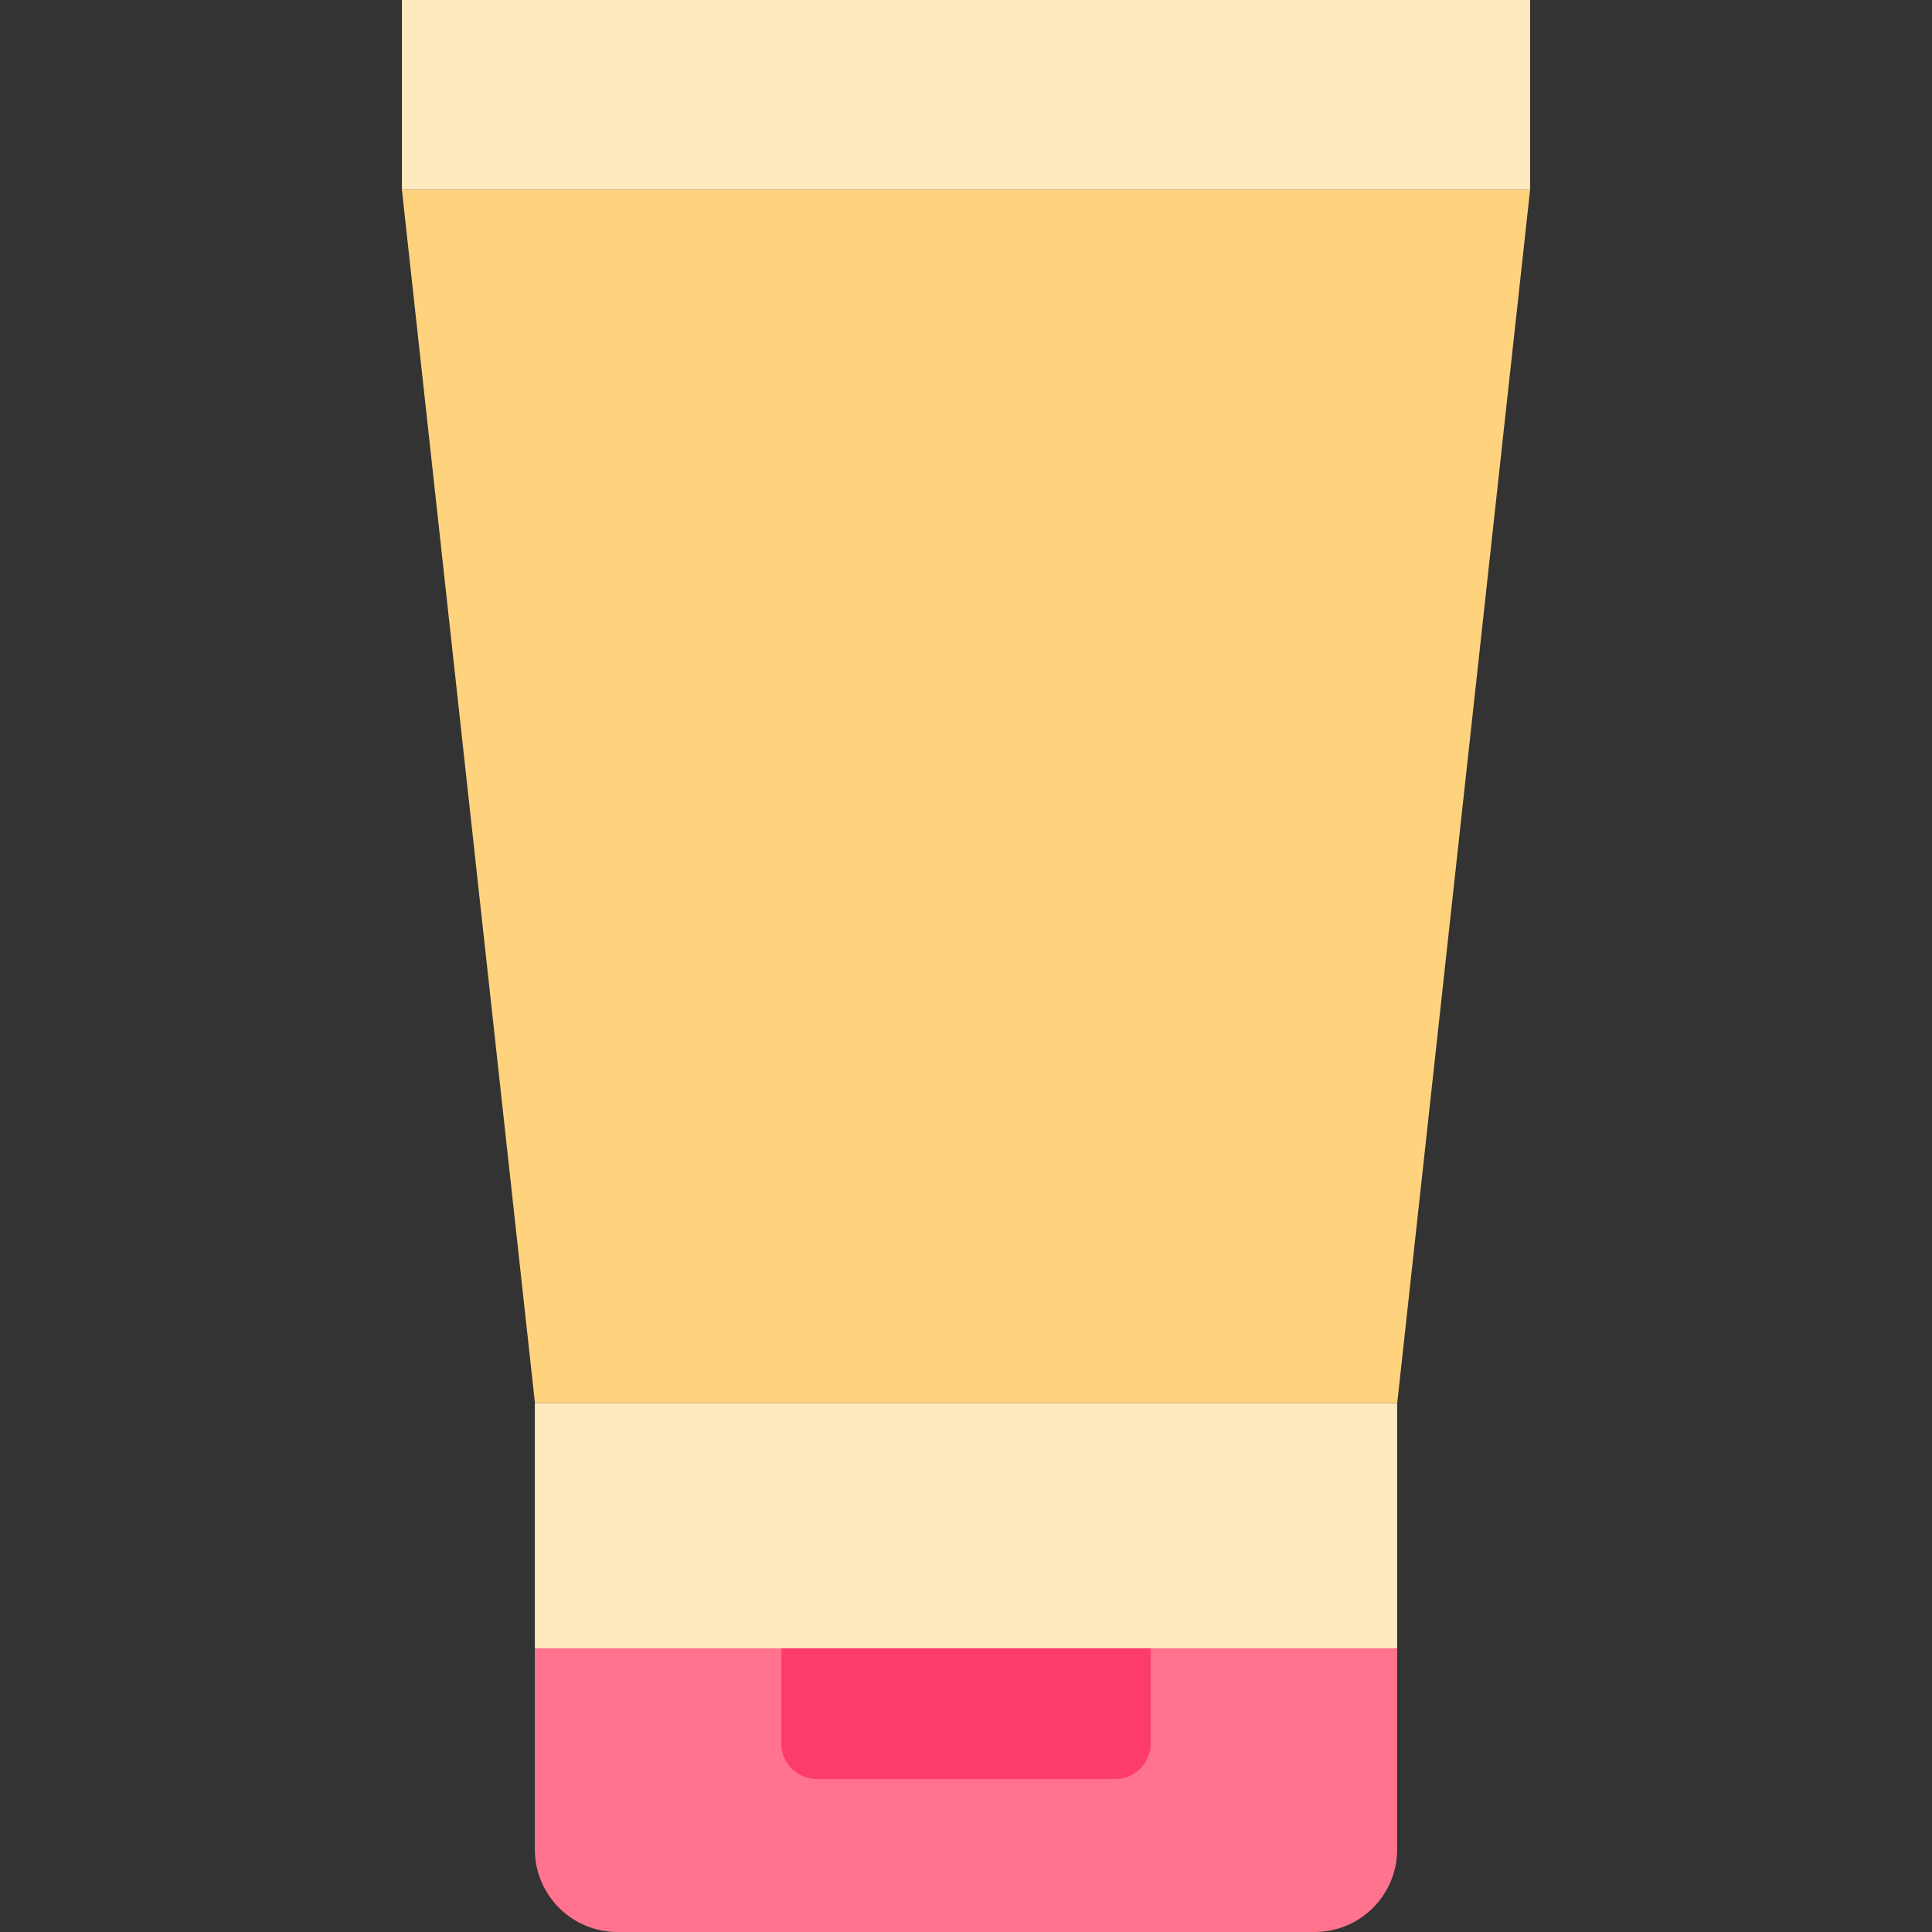
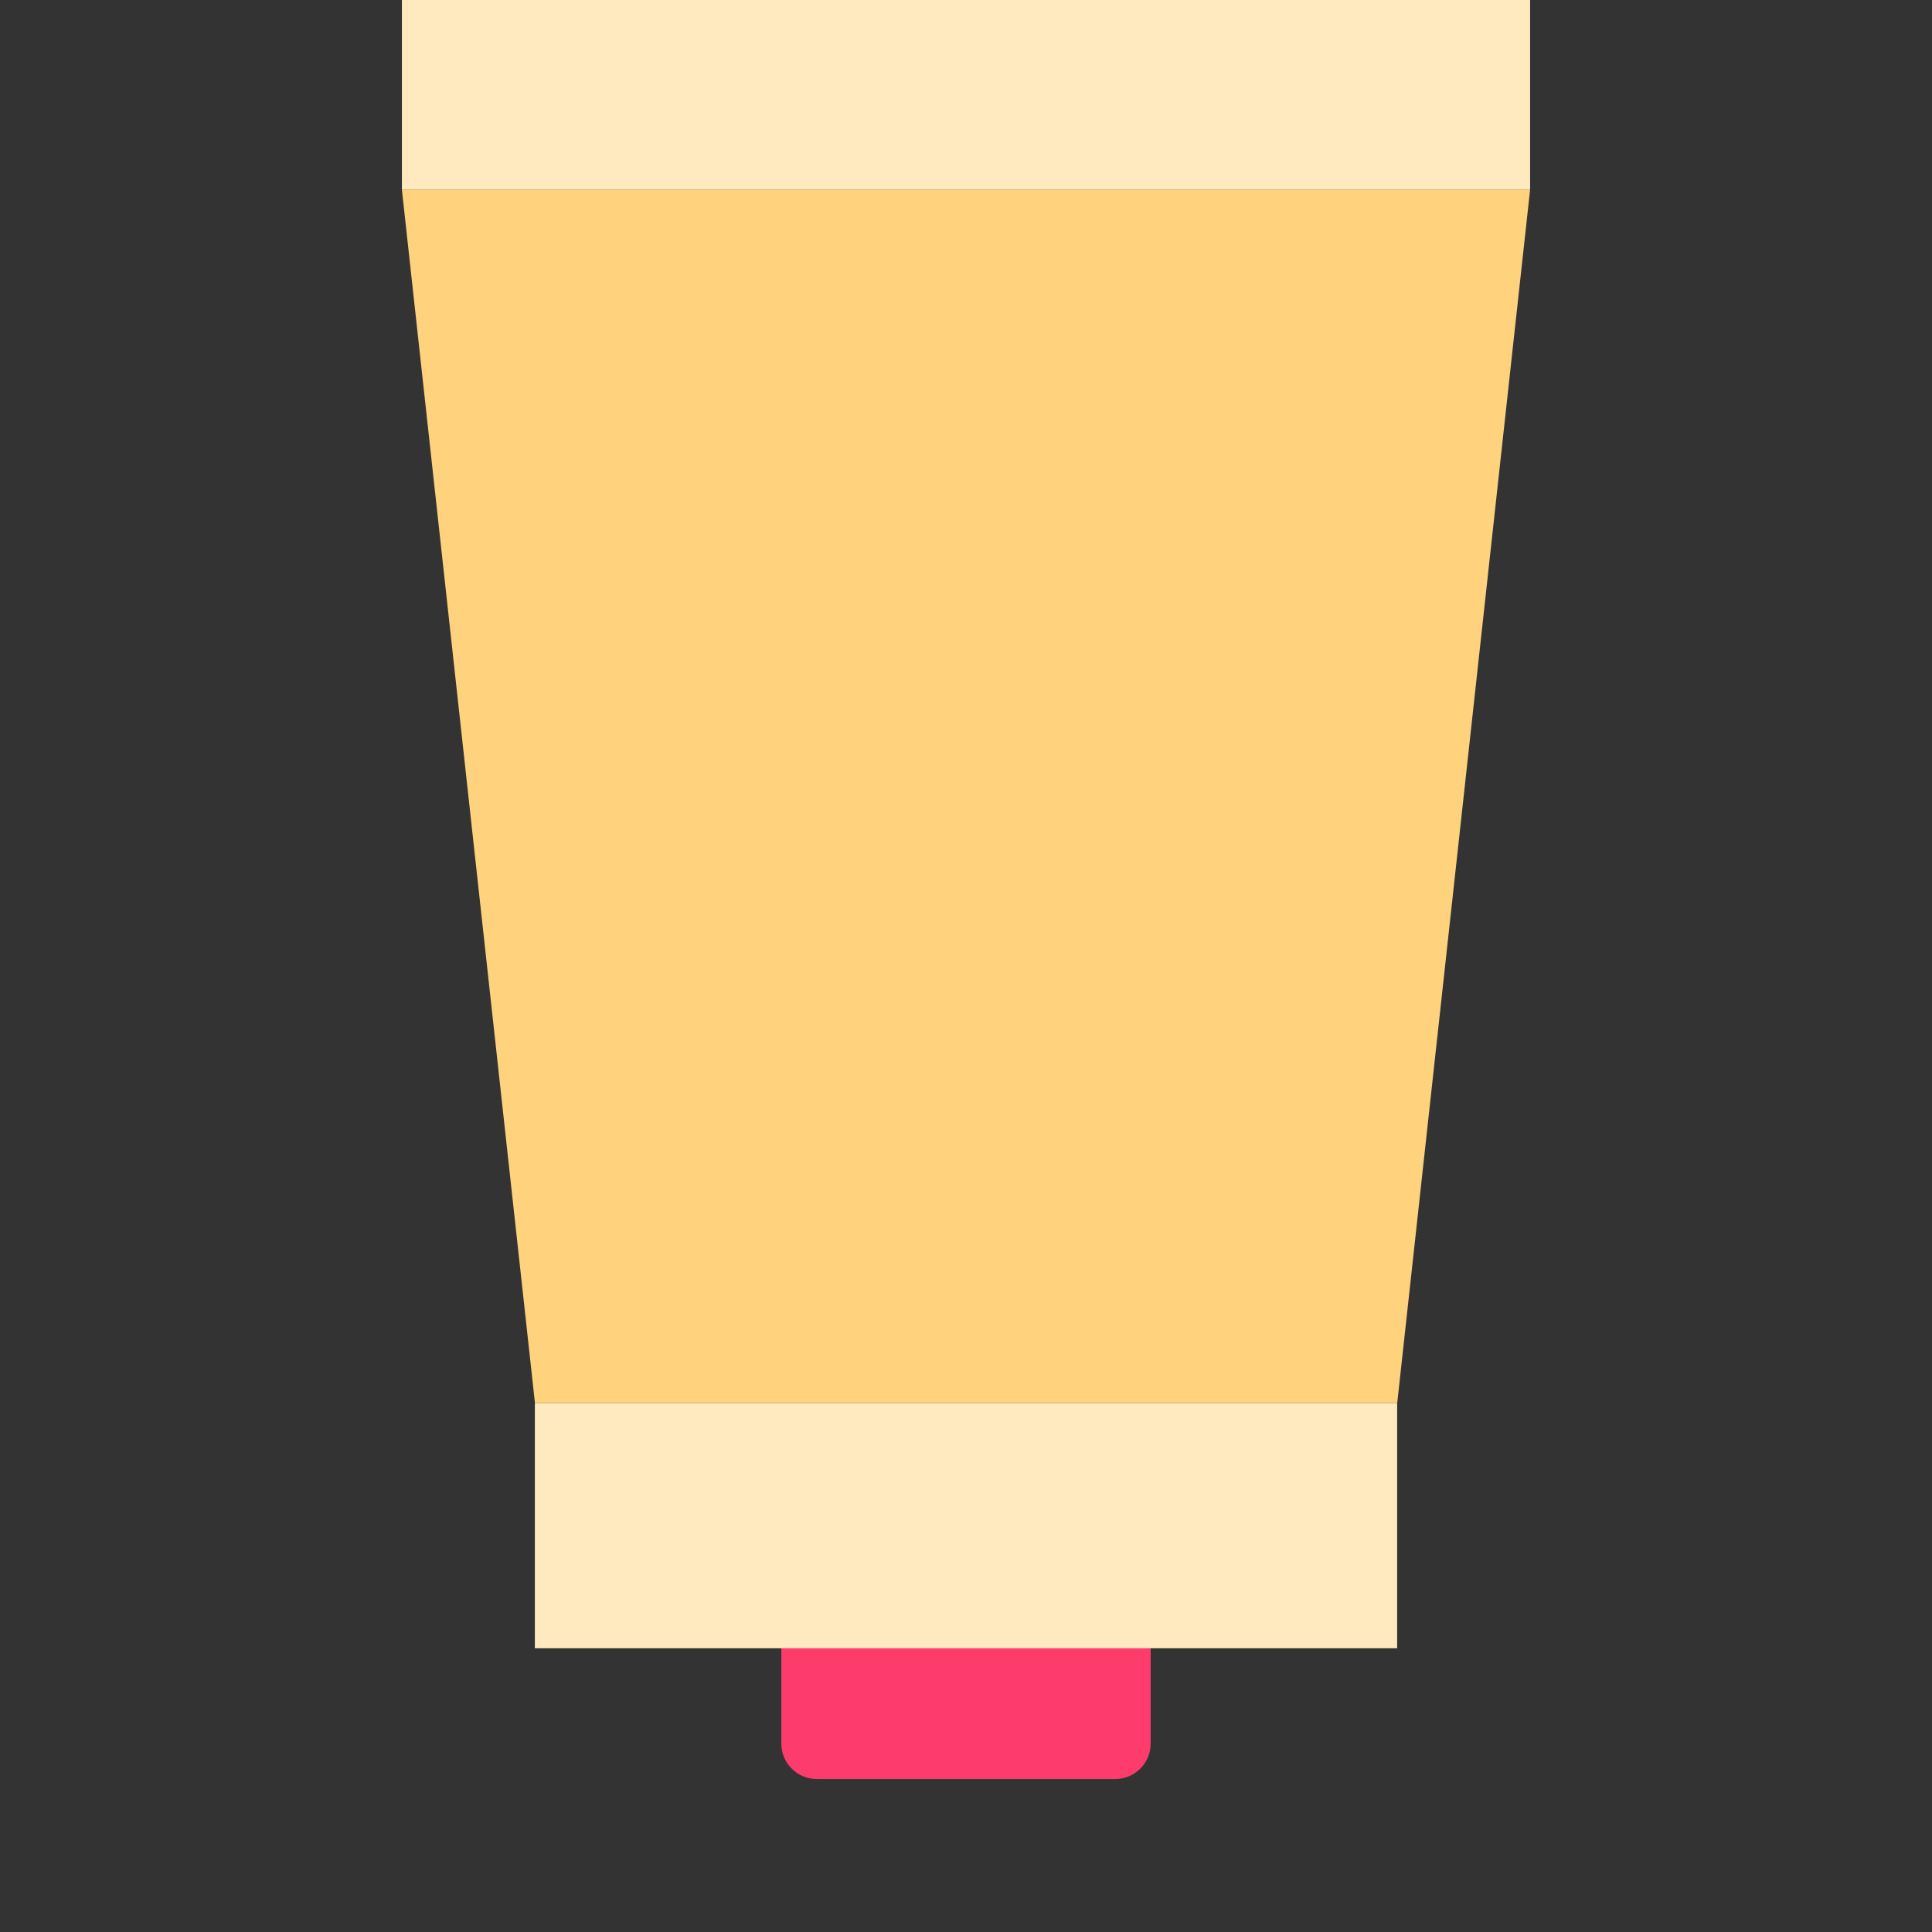
<svg xmlns="http://www.w3.org/2000/svg" version="1.1" id="Layer_1" x="0px" y="0px" viewBox="0 0 512 512" style="enable-background:new 0 0 512 512;" xml:space="preserve">
  <rect x="0" y="0" width="512" height="512" fill="#333333" stroke="none" />
-   <path style="fill:#FF738E;" d="M256,401.326l-114.257,35.48v53.315c0,12.087,9.792,21.879,21.879,21.879h184.756  c12.087,0,21.879-9.792,21.879-21.879v-53.315L256,401.326z" />
  <path style="fill:#FD3B6D;" d="M304.939,424.979v37.1c0,5.18-4.21,9.379-9.379,9.379h-79.12c-5.168,0-9.379-4.198-9.379-9.379v-37.1  H304.939z" />
  <g>
    <rect x="141.743" y="371.807" style="fill:#FFE9BF;" width="228.515" height="64.999" />
    <rect x="106.511" style="fill:#FFE9BF;" width="298.978" height="50.311" />
  </g>
  <path style="fill:#FFD37D;" d="M405.489,50.311l-35.208,321.496c-0.024,0-228.515,0-228.515,0L106.511,50.311H405.489z" />
  <g>
</g>
  <g>
</g>
  <g>
</g>
  <g>
</g>
  <g>
</g>
  <g>
</g>
  <g>
</g>
  <g>
</g>
  <g>
</g>
  <g>
</g>
  <g>
</g>
  <g>
</g>
  <g>
</g>
  <g>
</g>
  <g>
</g>
</svg>